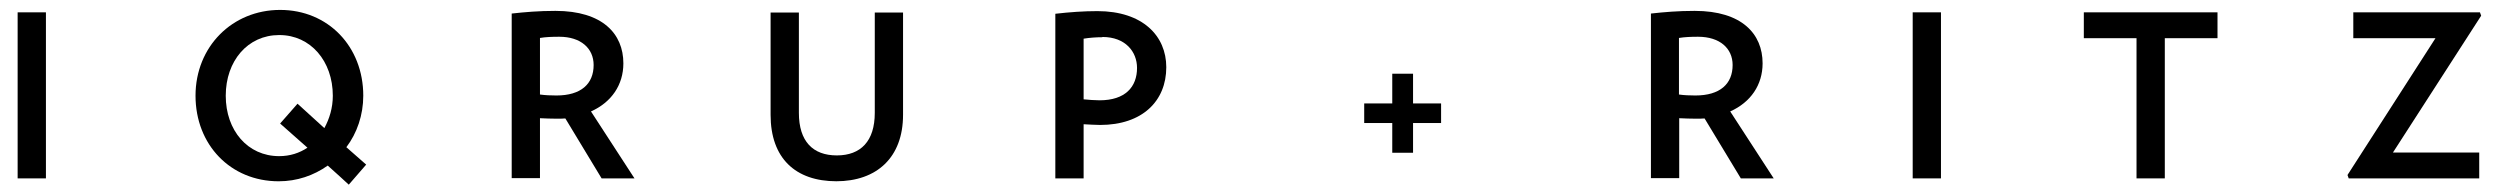
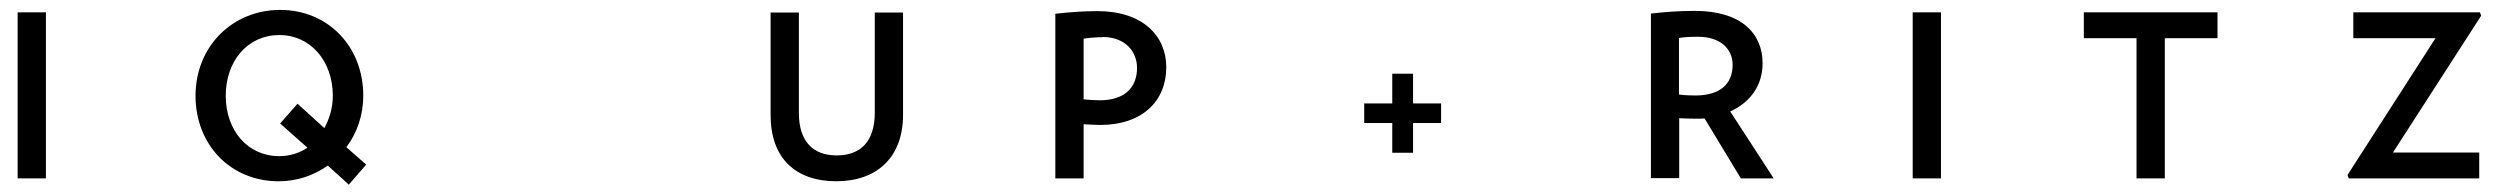
<svg xmlns="http://www.w3.org/2000/svg" fill="none" viewBox="0 0 181 14" height="14" width="181">
  <path fill="black" d="M1.277 12.915V0.893H3.325V12.915H1.277Z" />
  <path fill="black" d="M25.251 13.37C25.251 13.37 24.096 12.303 23.729 11.988C22.714 12.705 21.506 13.125 20.176 13.125C16.694 13.125 14.156 10.483 14.156 6.93C14.156 3.378 16.816 0.718 20.281 0.718C23.746 0.718 26.301 3.36 26.301 6.93C26.301 8.33 25.846 9.643 25.076 10.658C25.444 10.973 26.511 11.918 26.511 11.918L25.251 13.37ZM20.211 2.538C17.936 2.538 16.344 4.41 16.344 6.93C16.344 9.45 17.936 11.305 20.211 11.305C20.999 11.305 21.681 11.078 22.259 10.693L20.281 8.943L21.541 7.508C21.541 7.508 23.396 9.188 23.484 9.275C23.851 8.593 24.096 7.823 24.096 6.93C24.096 4.428 22.486 2.538 20.229 2.538H20.211Z" />
-   <path fill="black" d="M43.557 12.916L40.932 8.576C40.722 8.593 40.529 8.593 40.302 8.593C39.899 8.593 39.497 8.576 39.094 8.558V12.898H37.047V0.981C37.992 0.876 39.007 0.788 40.214 0.788C43.627 0.788 45.132 2.451 45.132 4.586C45.132 6.143 44.274 7.403 42.787 8.068L45.937 12.916H43.557ZM40.477 2.661C39.987 2.661 39.497 2.678 39.094 2.748V6.843C39.479 6.896 39.882 6.913 40.284 6.913C42.069 6.913 42.979 6.073 42.979 4.708C42.979 3.501 42.052 2.661 40.494 2.661H40.477Z" />
  <path fill="black" d="M60.569 13.124C57.576 13.124 55.791 11.444 55.791 8.312V0.909H57.839V8.172C57.839 10.237 58.853 11.252 60.586 11.252C62.319 11.252 63.334 10.219 63.334 8.172V0.909H65.381V8.312C65.381 11.392 63.491 13.124 60.533 13.124H60.569Z" />
  <path fill="black" d="M79.661 9.047C79.276 9.047 78.856 9.012 78.454 8.995V12.915H76.406V0.997C77.474 0.875 78.471 0.805 79.451 0.805C82.741 0.805 84.439 2.607 84.439 4.865C84.439 7.315 82.706 9.047 79.644 9.047H79.661ZM79.801 2.695C79.346 2.695 78.891 2.73 78.454 2.8V7.192C78.856 7.227 79.241 7.262 79.609 7.262C81.464 7.262 82.321 6.3 82.321 4.917C82.321 3.745 81.481 2.677 79.819 2.677L79.801 2.695Z" />
  <path fill="black" d="M102.305 8.907V11.059H100.8V8.907H98.769V7.489H100.8V5.337H102.305V7.489H104.335V8.907H102.305Z" />
  <path fill="black" d="M126.037 12.916L123.412 8.576C123.202 8.593 123.01 8.593 122.782 8.593C122.38 8.593 121.977 8.576 121.575 8.558V12.898H119.527V0.981C120.472 0.876 121.487 0.788 122.695 0.788C126.107 0.788 127.612 2.451 127.612 4.586C127.612 6.143 126.755 7.403 125.267 8.068L128.417 12.916H126.037ZM122.94 2.661C122.45 2.661 121.977 2.678 121.557 2.748V6.843C121.925 6.896 122.345 6.913 122.747 6.913C124.532 6.913 125.442 6.073 125.442 4.708C125.442 3.501 124.515 2.661 122.94 2.661Z" />
  <path fill="black" d="M138.479 12.915V0.893H140.526V12.915H138.479Z" />
  <path fill="black" d="M156.732 2.765V12.915H154.684V2.765H150.869V0.893H160.547V2.765H156.749H156.732Z" />
  <path fill="black" d="M173.266 11.043H179.496V12.915H170.046L169.959 12.67L176.329 2.765H170.379V0.893H179.549L179.636 1.138L173.249 11.043H173.266Z" />
</svg>